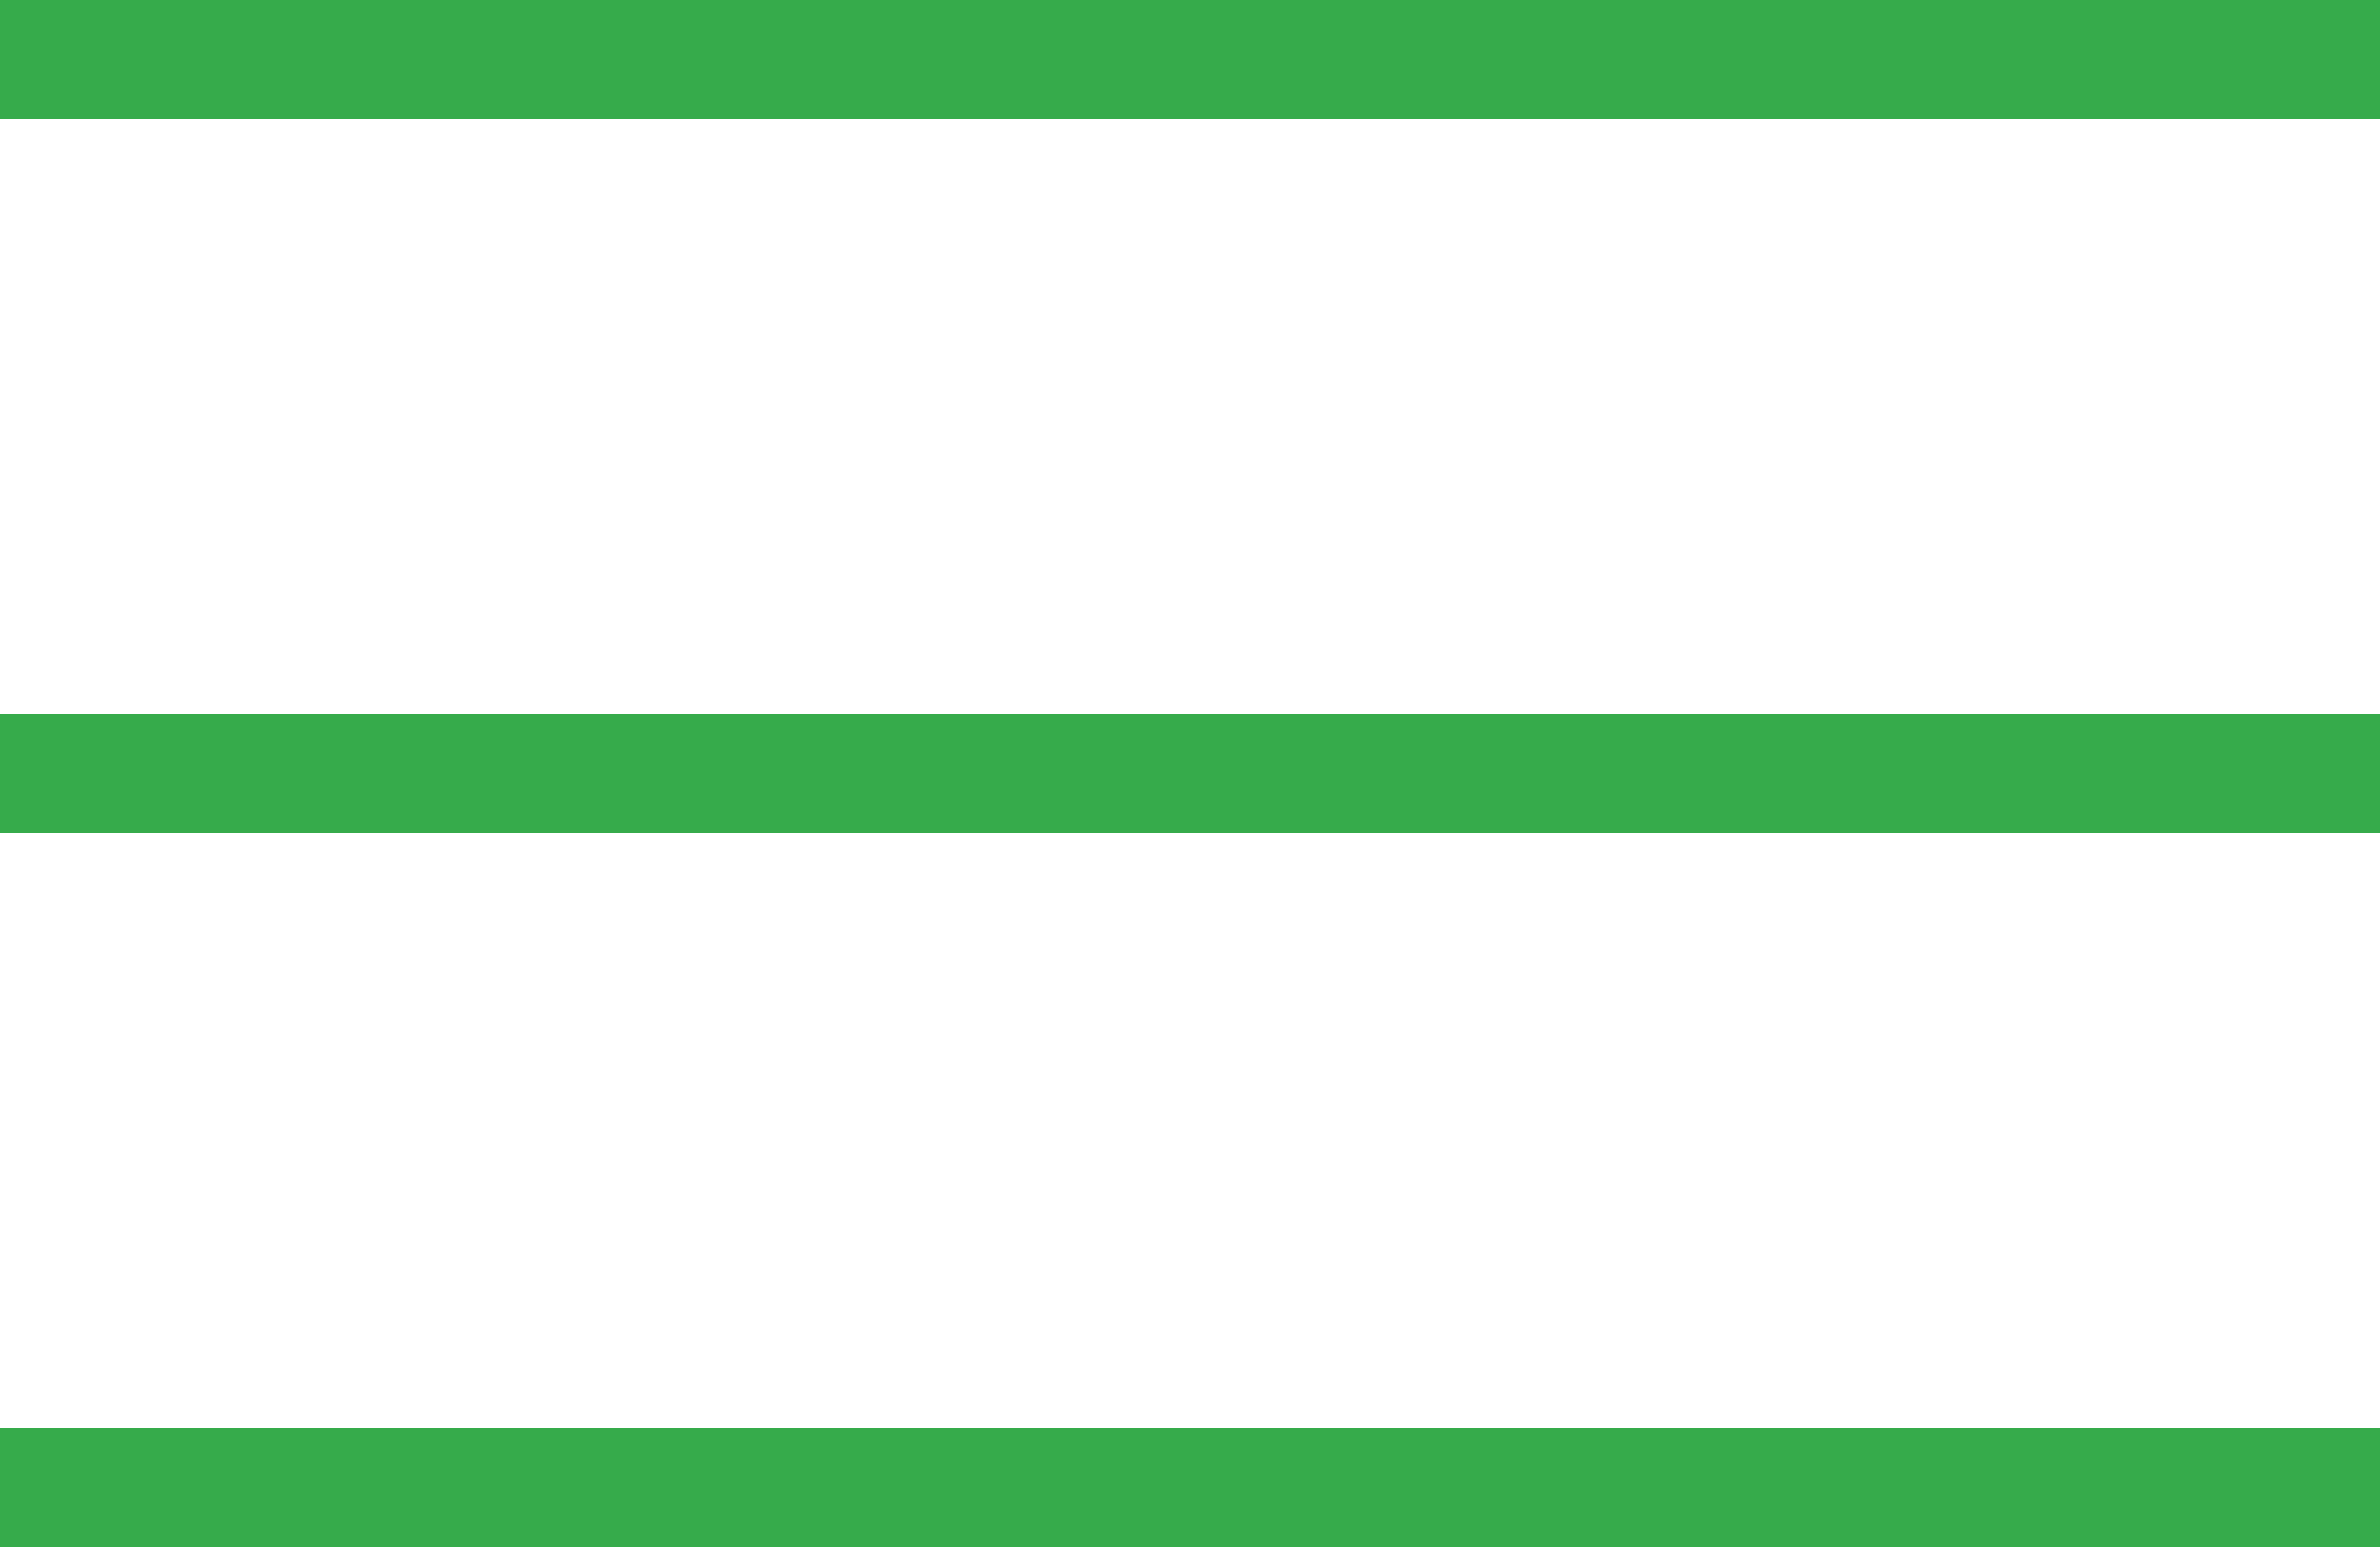
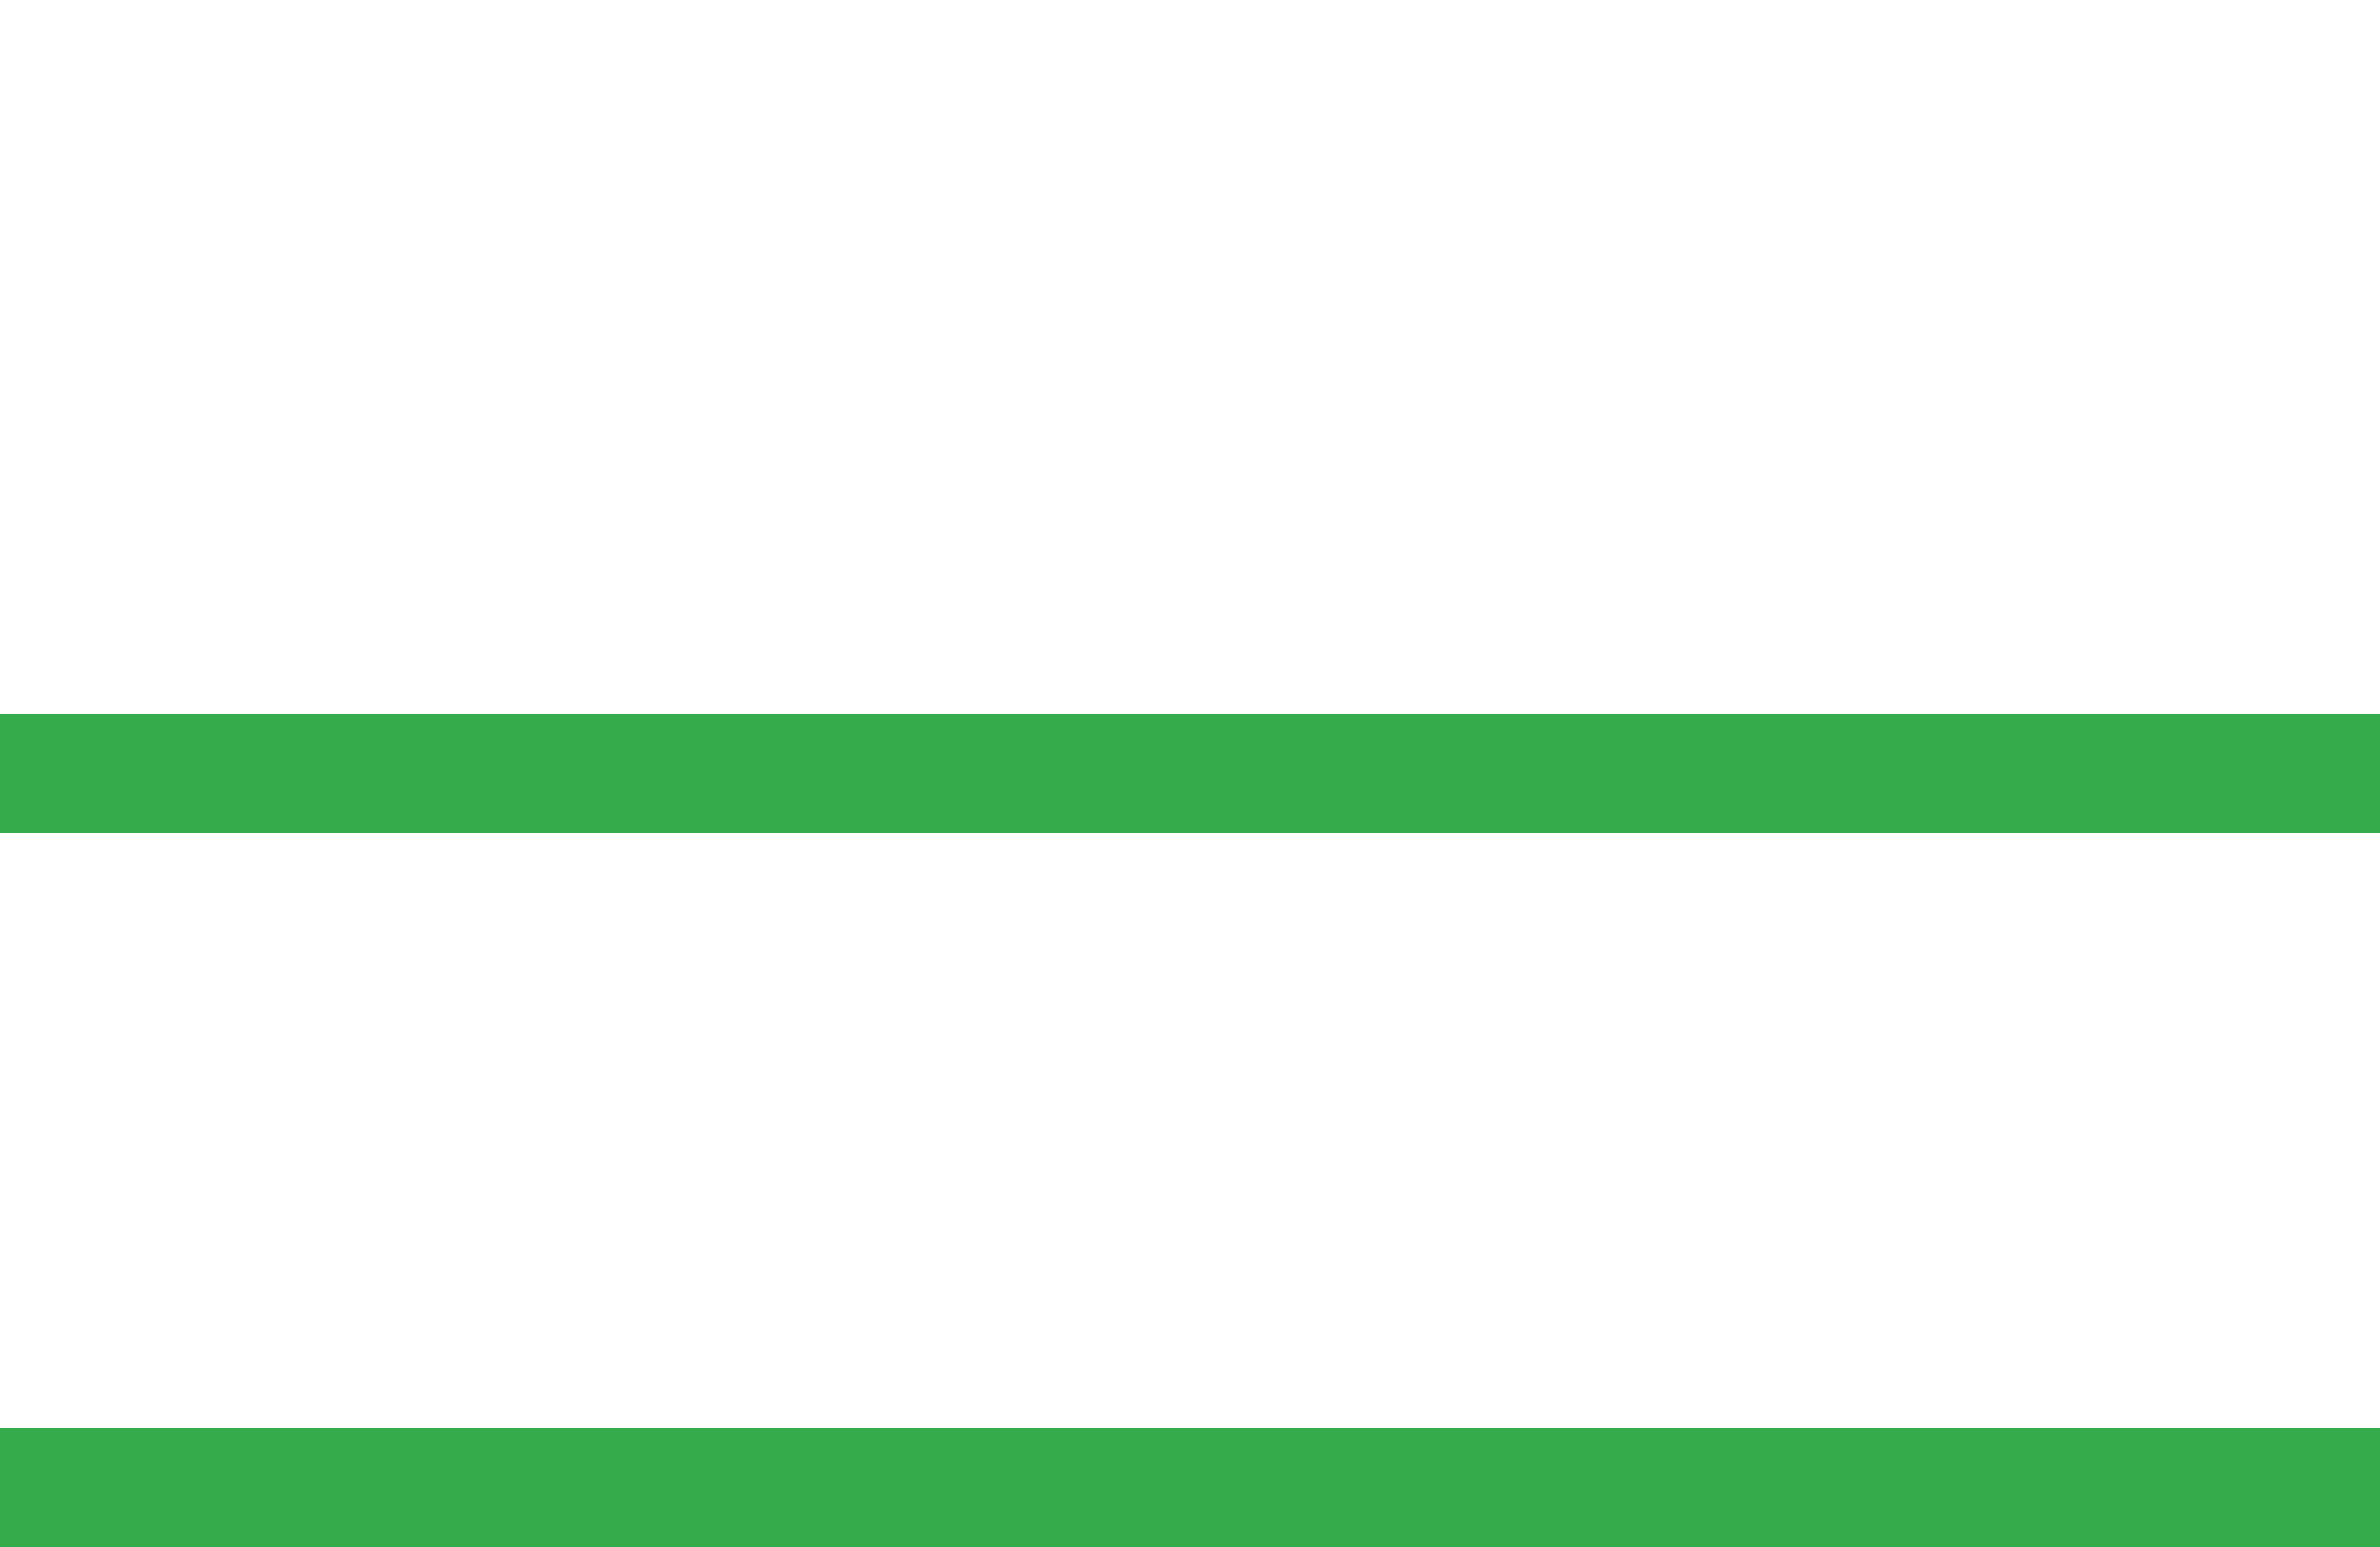
<svg xmlns="http://www.w3.org/2000/svg" width="40" height="26" viewBox="0 0 40 26" fill="none">
-   <path d="M40 0H0V2H40V0Z" fill="#36AB4B" />
  <path d="M40 12H0V14H40V12Z" fill="#36AB4B" />
-   <path d="M40 24H0V26H40V24Z" fill="#36AB4B" />
+   <path d="M40 24H0V26H40Z" fill="#36AB4B" />
</svg>